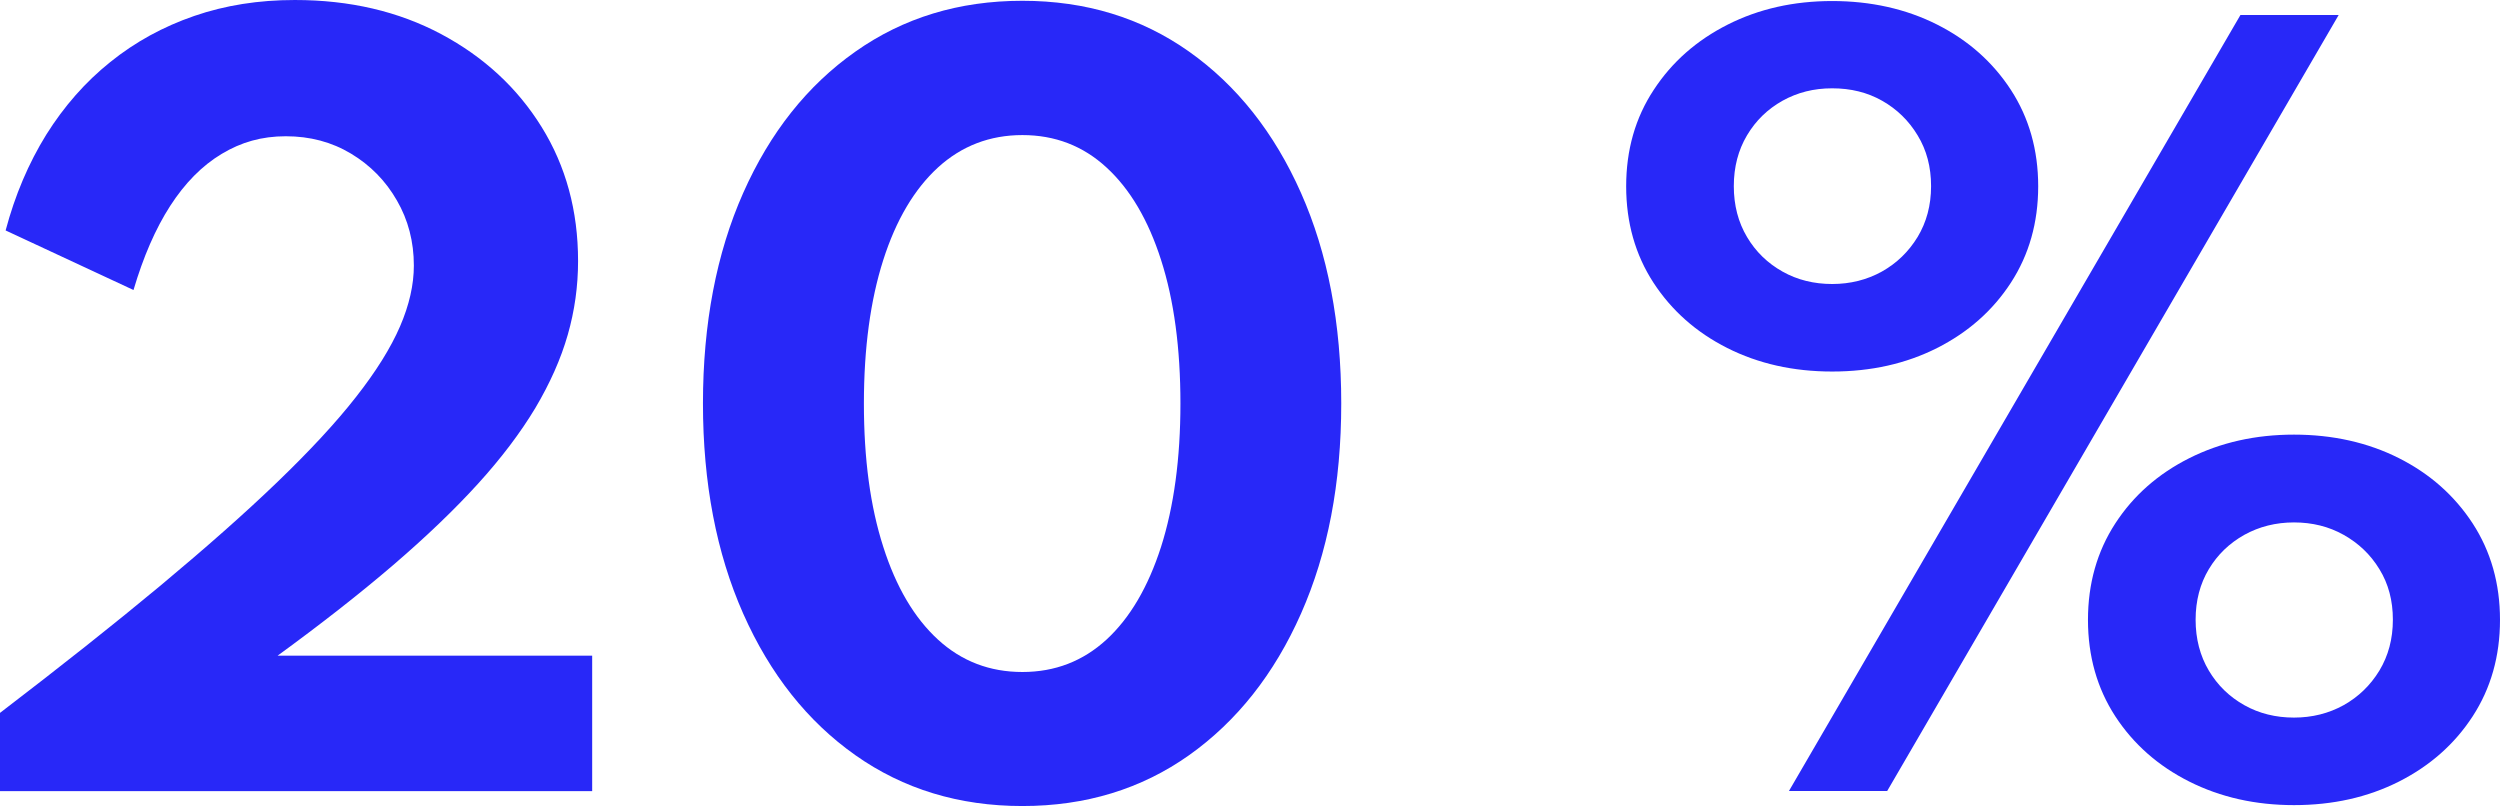
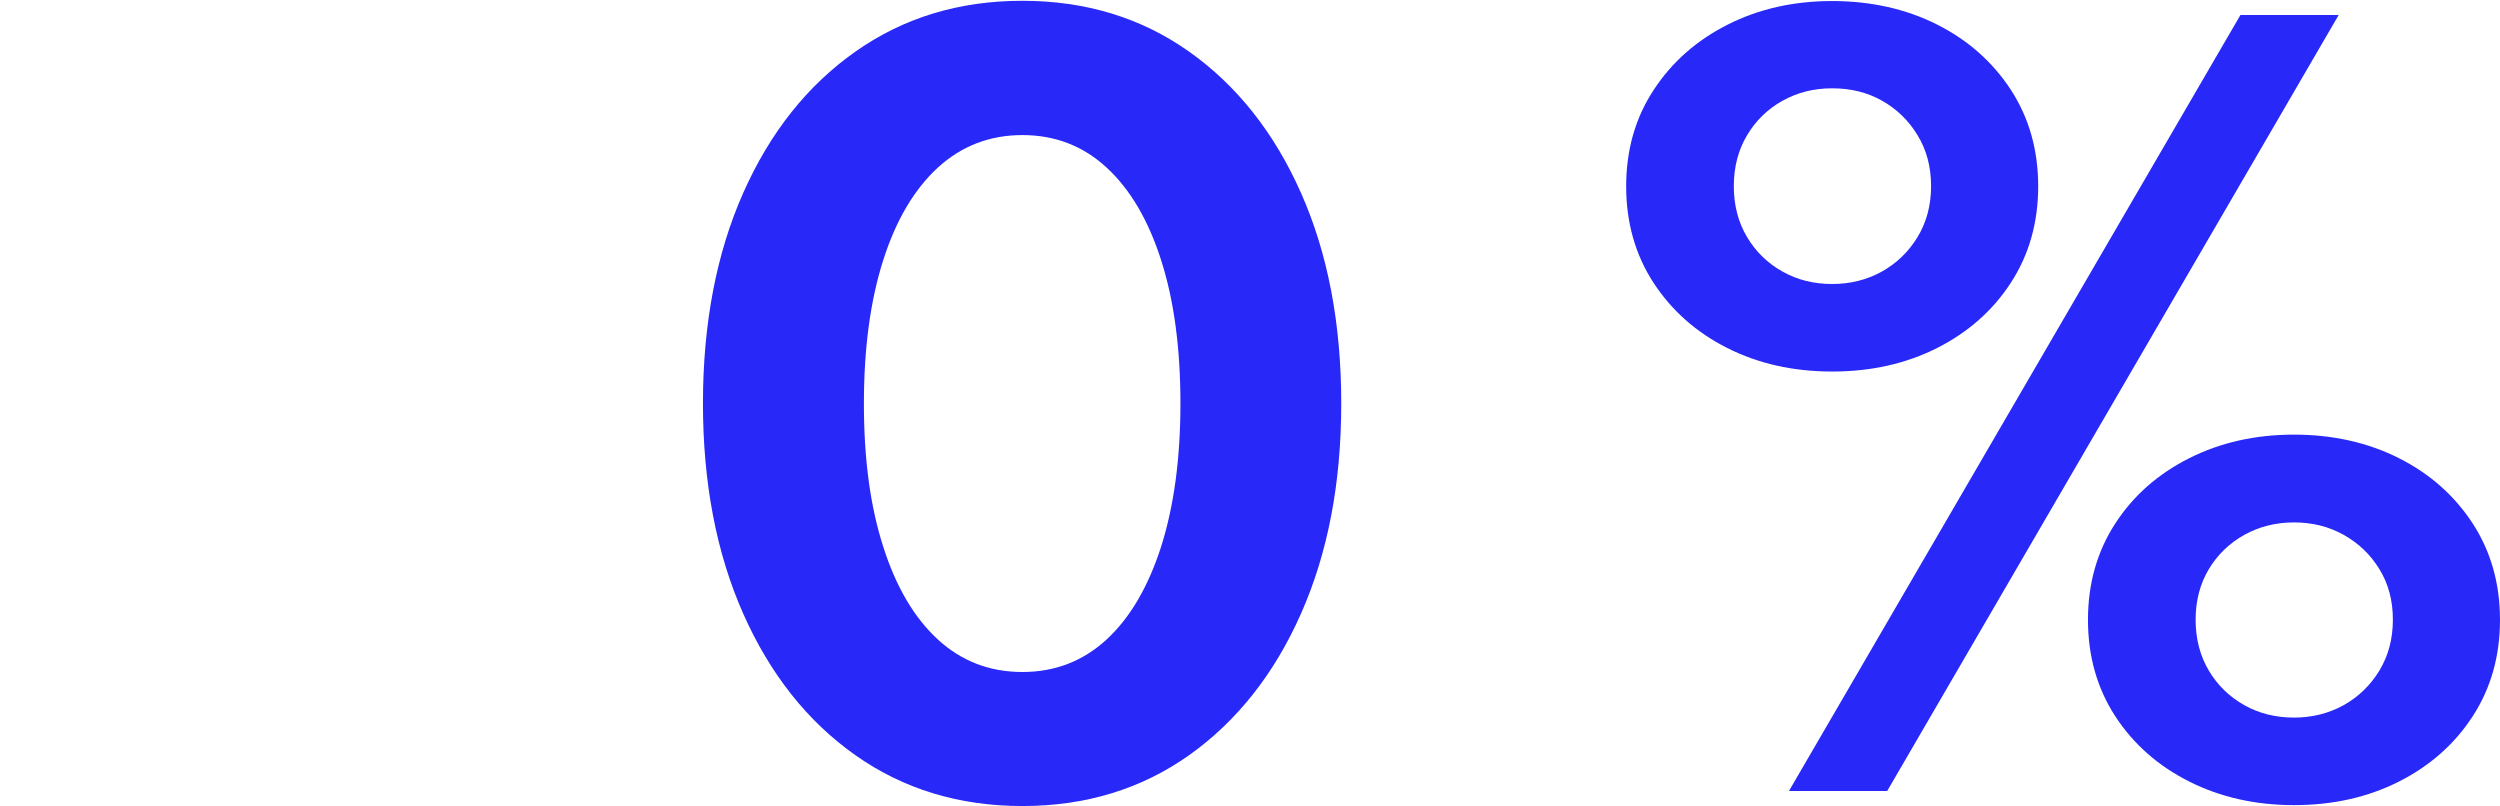
<svg xmlns="http://www.w3.org/2000/svg" id="Ebene_2" viewBox="0 0 191.37 61.7">
  <defs>
    <style>.cls-1{fill:#2828f8;}</style>
  </defs>
  <g id="Ebene_1-2">
-     <path class="cls-1" d="m0,60.55v-5.98c4.68-3.58,8.77-6.82,12.28-9.74,3.5-2.92,6.49-5.56,8.96-7.94,2.47-2.38,4.48-4.54,6.01-6.5,1.54-1.96,2.66-3.76,3.37-5.4.71-1.64,1.06-3.2,1.06-4.66,0-1.82-.43-3.49-1.3-4.99-.86-1.5-2.03-2.69-3.51-3.58-1.48-.89-3.14-1.33-4.99-1.33s-3.41.45-4.91,1.35c-1.5.9-2.81,2.23-3.94,3.98-1.13,1.75-2.06,3.9-2.81,6.44L.43,17.64c.72-2.71,1.76-5.15,3.11-7.33,1.36-2.17,2.99-4.03,4.9-5.56,1.91-1.54,4.05-2.71,6.43-3.53,2.38-.82,4.94-1.22,7.7-1.22,4.2,0,7.93.87,11.2,2.61,3.26,1.74,5.83,4.11,7.69,7.11,1.86,3,2.79,6.42,2.79,10.26,0,1.92-.26,3.8-.79,5.65-.53,1.85-1.36,3.71-2.48,5.6-1.13,1.88-2.59,3.82-4.39,5.8-1.8,1.98-3.97,4.06-6.5,6.23-2.53,2.17-5.48,4.48-8.84,6.93h24.08v10.37H0Z" />
    <path class="cls-1" d="m78.26,61.7c-4.85,0-9.11-1.3-12.78-3.89-3.67-2.59-6.53-6.2-8.59-10.84-2.05-4.63-3.08-10-3.08-16.09s1.03-11.49,3.08-16.11c2.05-4.62,4.91-8.23,8.59-10.82,3.67-2.59,7.93-3.89,12.78-3.89s9.1,1.3,12.76,3.89c3.66,2.59,6.52,6.2,8.57,10.82,2.05,4.62,3.08,9.99,3.08,16.11s-1.03,11.46-3.08,16.09c-2.05,4.63-4.91,8.24-8.57,10.84-3.66,2.59-7.91,3.89-12.76,3.89Zm0-10.26c2.5,0,4.64-.83,6.44-2.48,1.8-1.66,3.19-4.03,4.18-7.11.98-3.08,1.48-6.74,1.48-10.96s-.49-7.91-1.48-10.98c-.98-3.07-2.38-5.44-4.18-7.09-1.8-1.66-3.95-2.48-6.44-2.48s-4.65.83-6.46,2.48c-1.81,1.66-3.21,4.02-4.19,7.09-.98,3.07-1.48,6.73-1.48,10.98s.49,7.88,1.48,10.96c.98,3.08,2.38,5.45,4.19,7.11,1.81,1.66,3.97,2.48,6.46,2.48Z" />
    <path class="cls-1" d="m140.25,28.44c-2.98,0-5.65-.6-8.03-1.8-2.38-1.2-4.26-2.87-5.65-5-1.39-2.14-2.09-4.6-2.09-7.38s.7-5.24,2.11-7.38c1.4-2.14,3.29-3.8,5.67-5,2.38-1.2,5.04-1.8,7.99-1.8s5.65.6,8.03,1.8c2.38,1.2,4.26,2.87,5.65,5,1.39,2.14,2.09,4.6,2.09,7.38s-.7,5.24-2.09,7.38c-1.39,2.14-3.28,3.8-5.65,5-2.38,1.2-5.05,1.8-8.03,1.8Zm0-6.7c1.39,0,2.66-.32,3.8-.95,1.14-.64,2.05-1.52,2.74-2.65.68-1.13,1.03-2.42,1.03-3.89s-.34-2.76-1.03-3.89c-.68-1.13-1.59-2.01-2.72-2.65-1.13-.64-2.4-.95-3.82-.95s-2.66.32-3.8.95c-1.14.64-2.05,1.52-2.72,2.65-.67,1.13-1.01,2.42-1.01,3.89s.34,2.76,1.01,3.89c.67,1.13,1.58,2.01,2.72,2.65,1.14.64,2.41.95,3.8.95Zm-3.31,38.81L171.5,1.15h7.52l-34.56,59.4h-7.52Zm38.66,1.08c-2.95,0-5.62-.6-8.01-1.8-2.39-1.2-4.28-2.87-5.67-5-1.39-2.14-2.09-4.6-2.09-7.38s.7-5.24,2.09-7.38c1.39-2.14,3.28-3.8,5.67-5s5.06-1.8,8.01-1.8,5.65.6,8.03,1.8,4.26,2.87,5.65,5c1.39,2.14,2.09,4.6,2.09,7.38s-.7,5.24-2.09,7.38c-1.39,2.14-3.28,3.8-5.65,5-2.38,1.2-5.05,1.8-8.03,1.8Zm0-6.7c1.39,0,2.66-.32,3.8-.95,1.14-.64,2.05-1.52,2.74-2.65.68-1.13,1.03-2.42,1.03-3.89s-.34-2.75-1.03-3.87c-.68-1.12-1.6-1.99-2.74-2.63-1.14-.64-2.41-.95-3.8-.95s-2.66.32-3.8.95c-1.14.64-2.05,1.51-2.72,2.63-.67,1.12-1.01,2.41-1.01,3.87s.34,2.76,1.01,3.89c.67,1.13,1.58,2.01,2.72,2.65,1.14.64,2.41.95,3.8.95Z" />
  </g>
</svg>